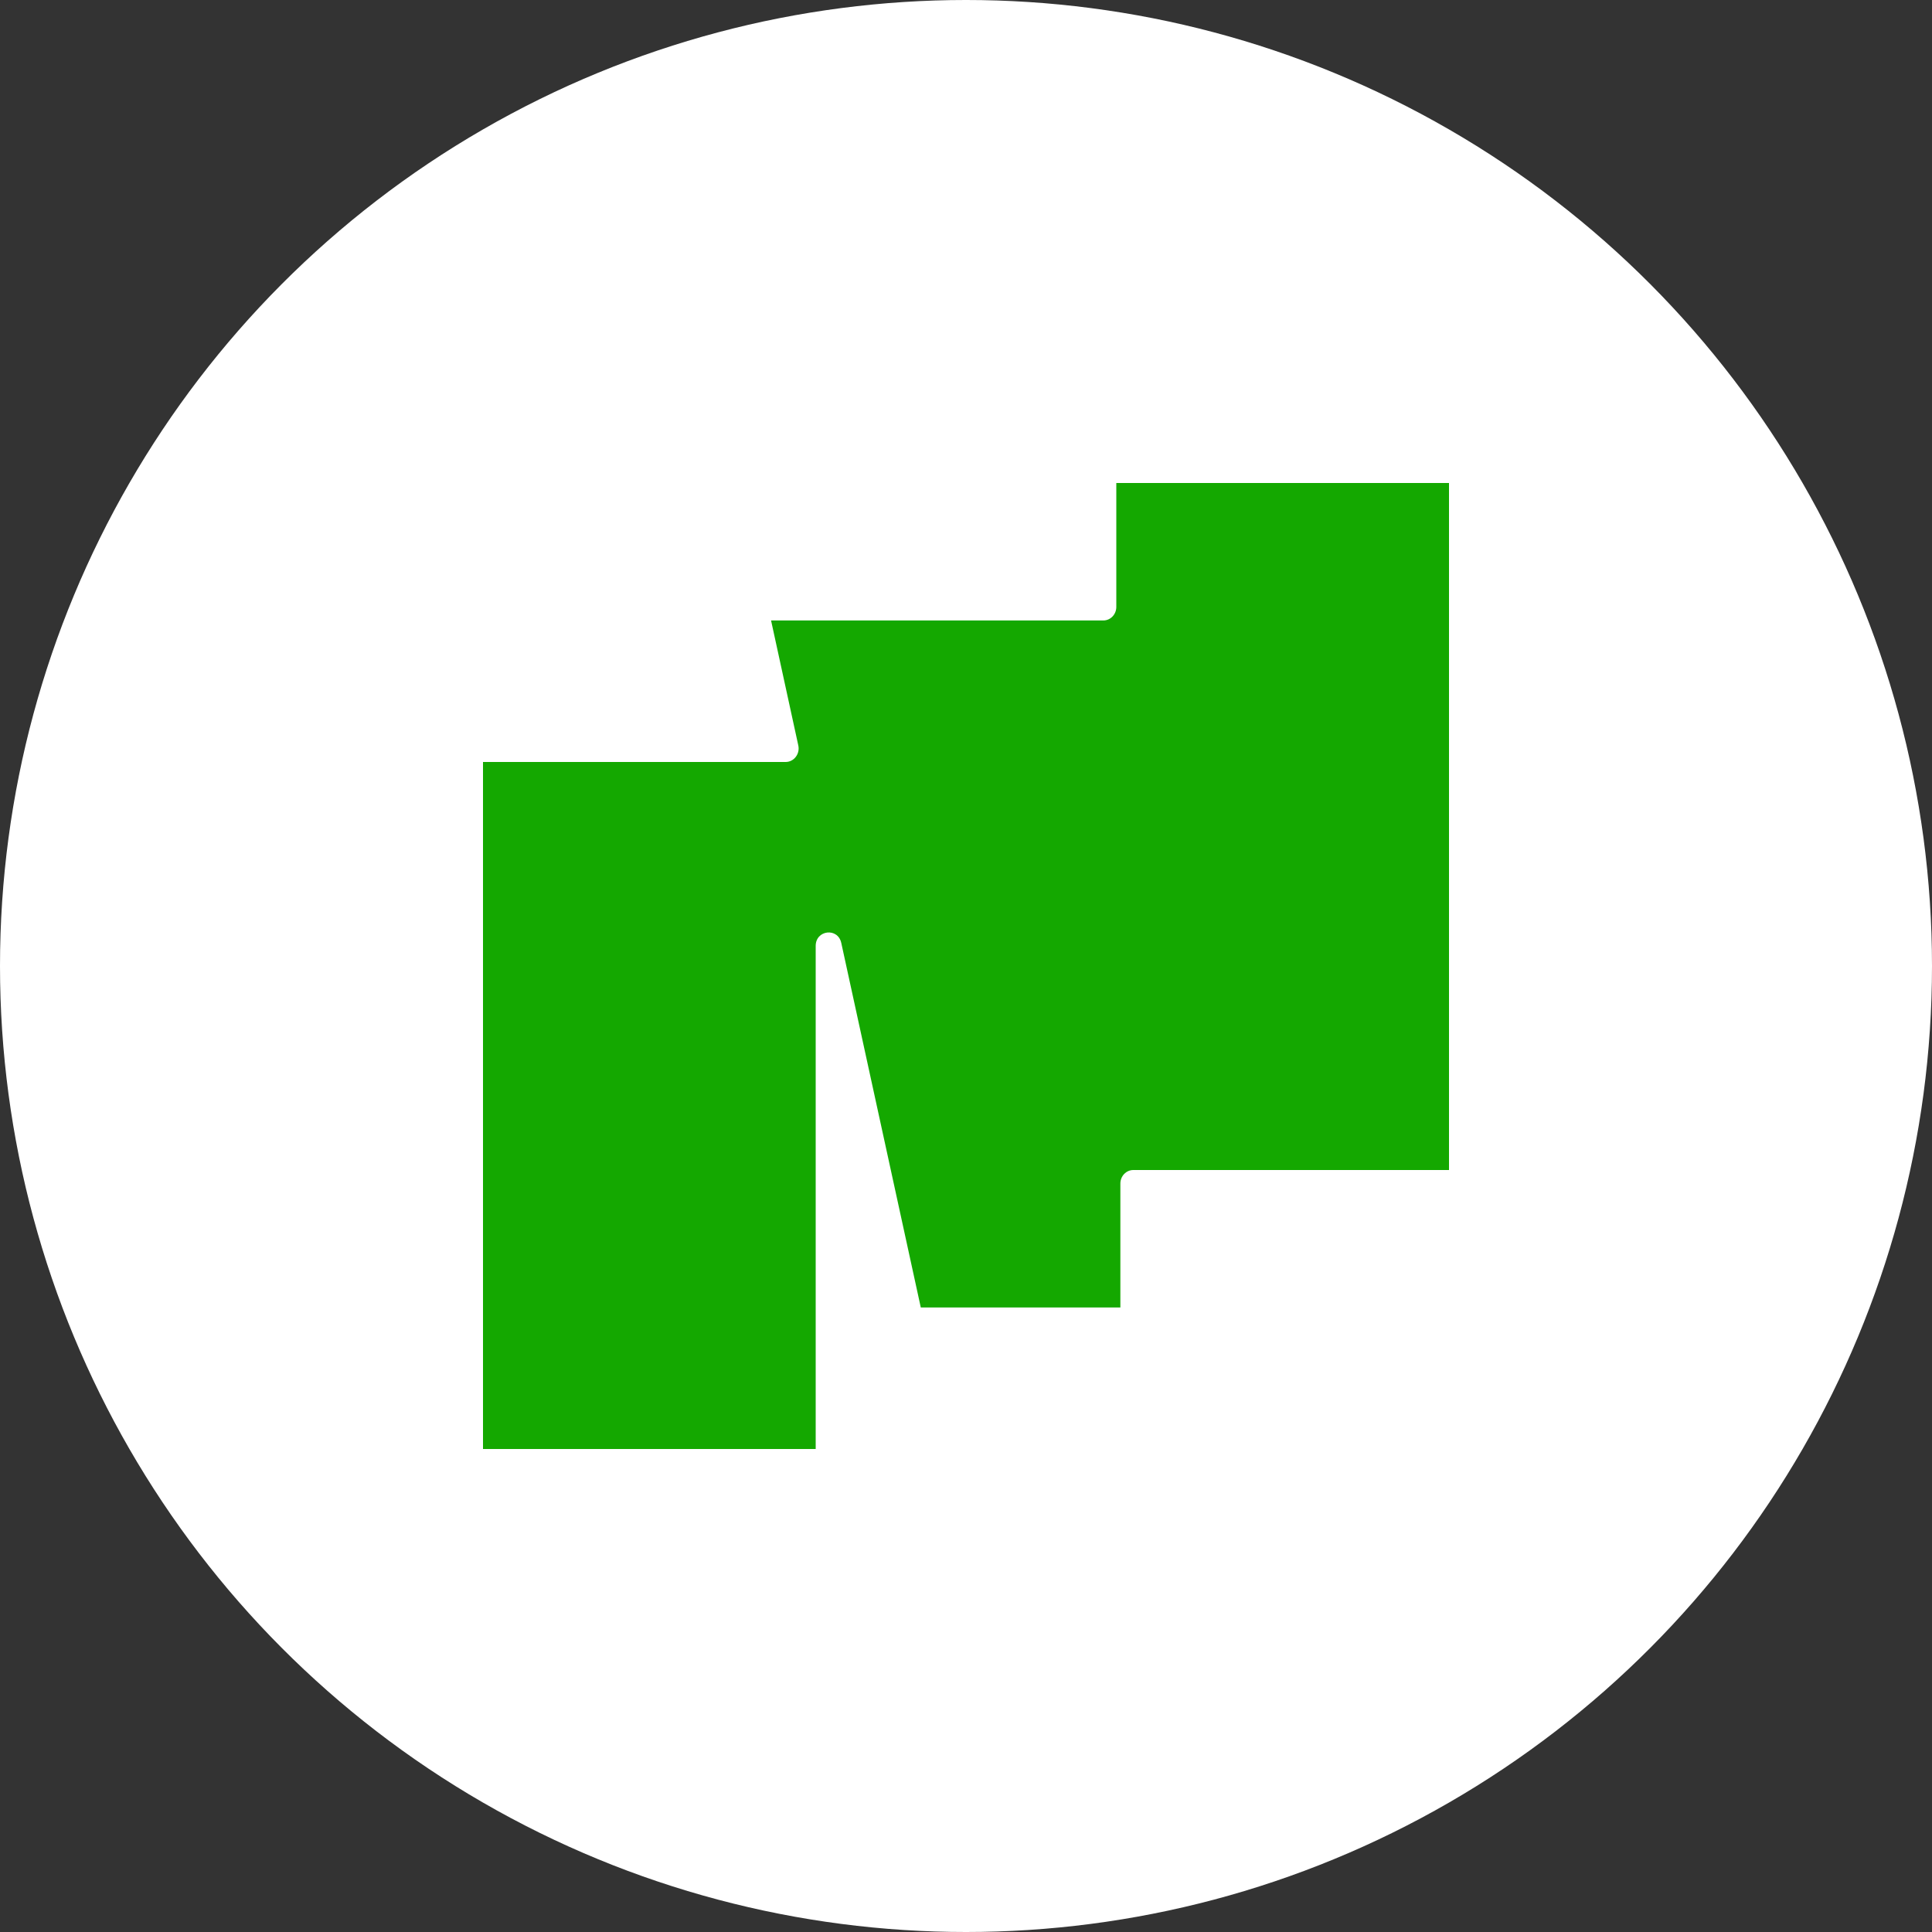
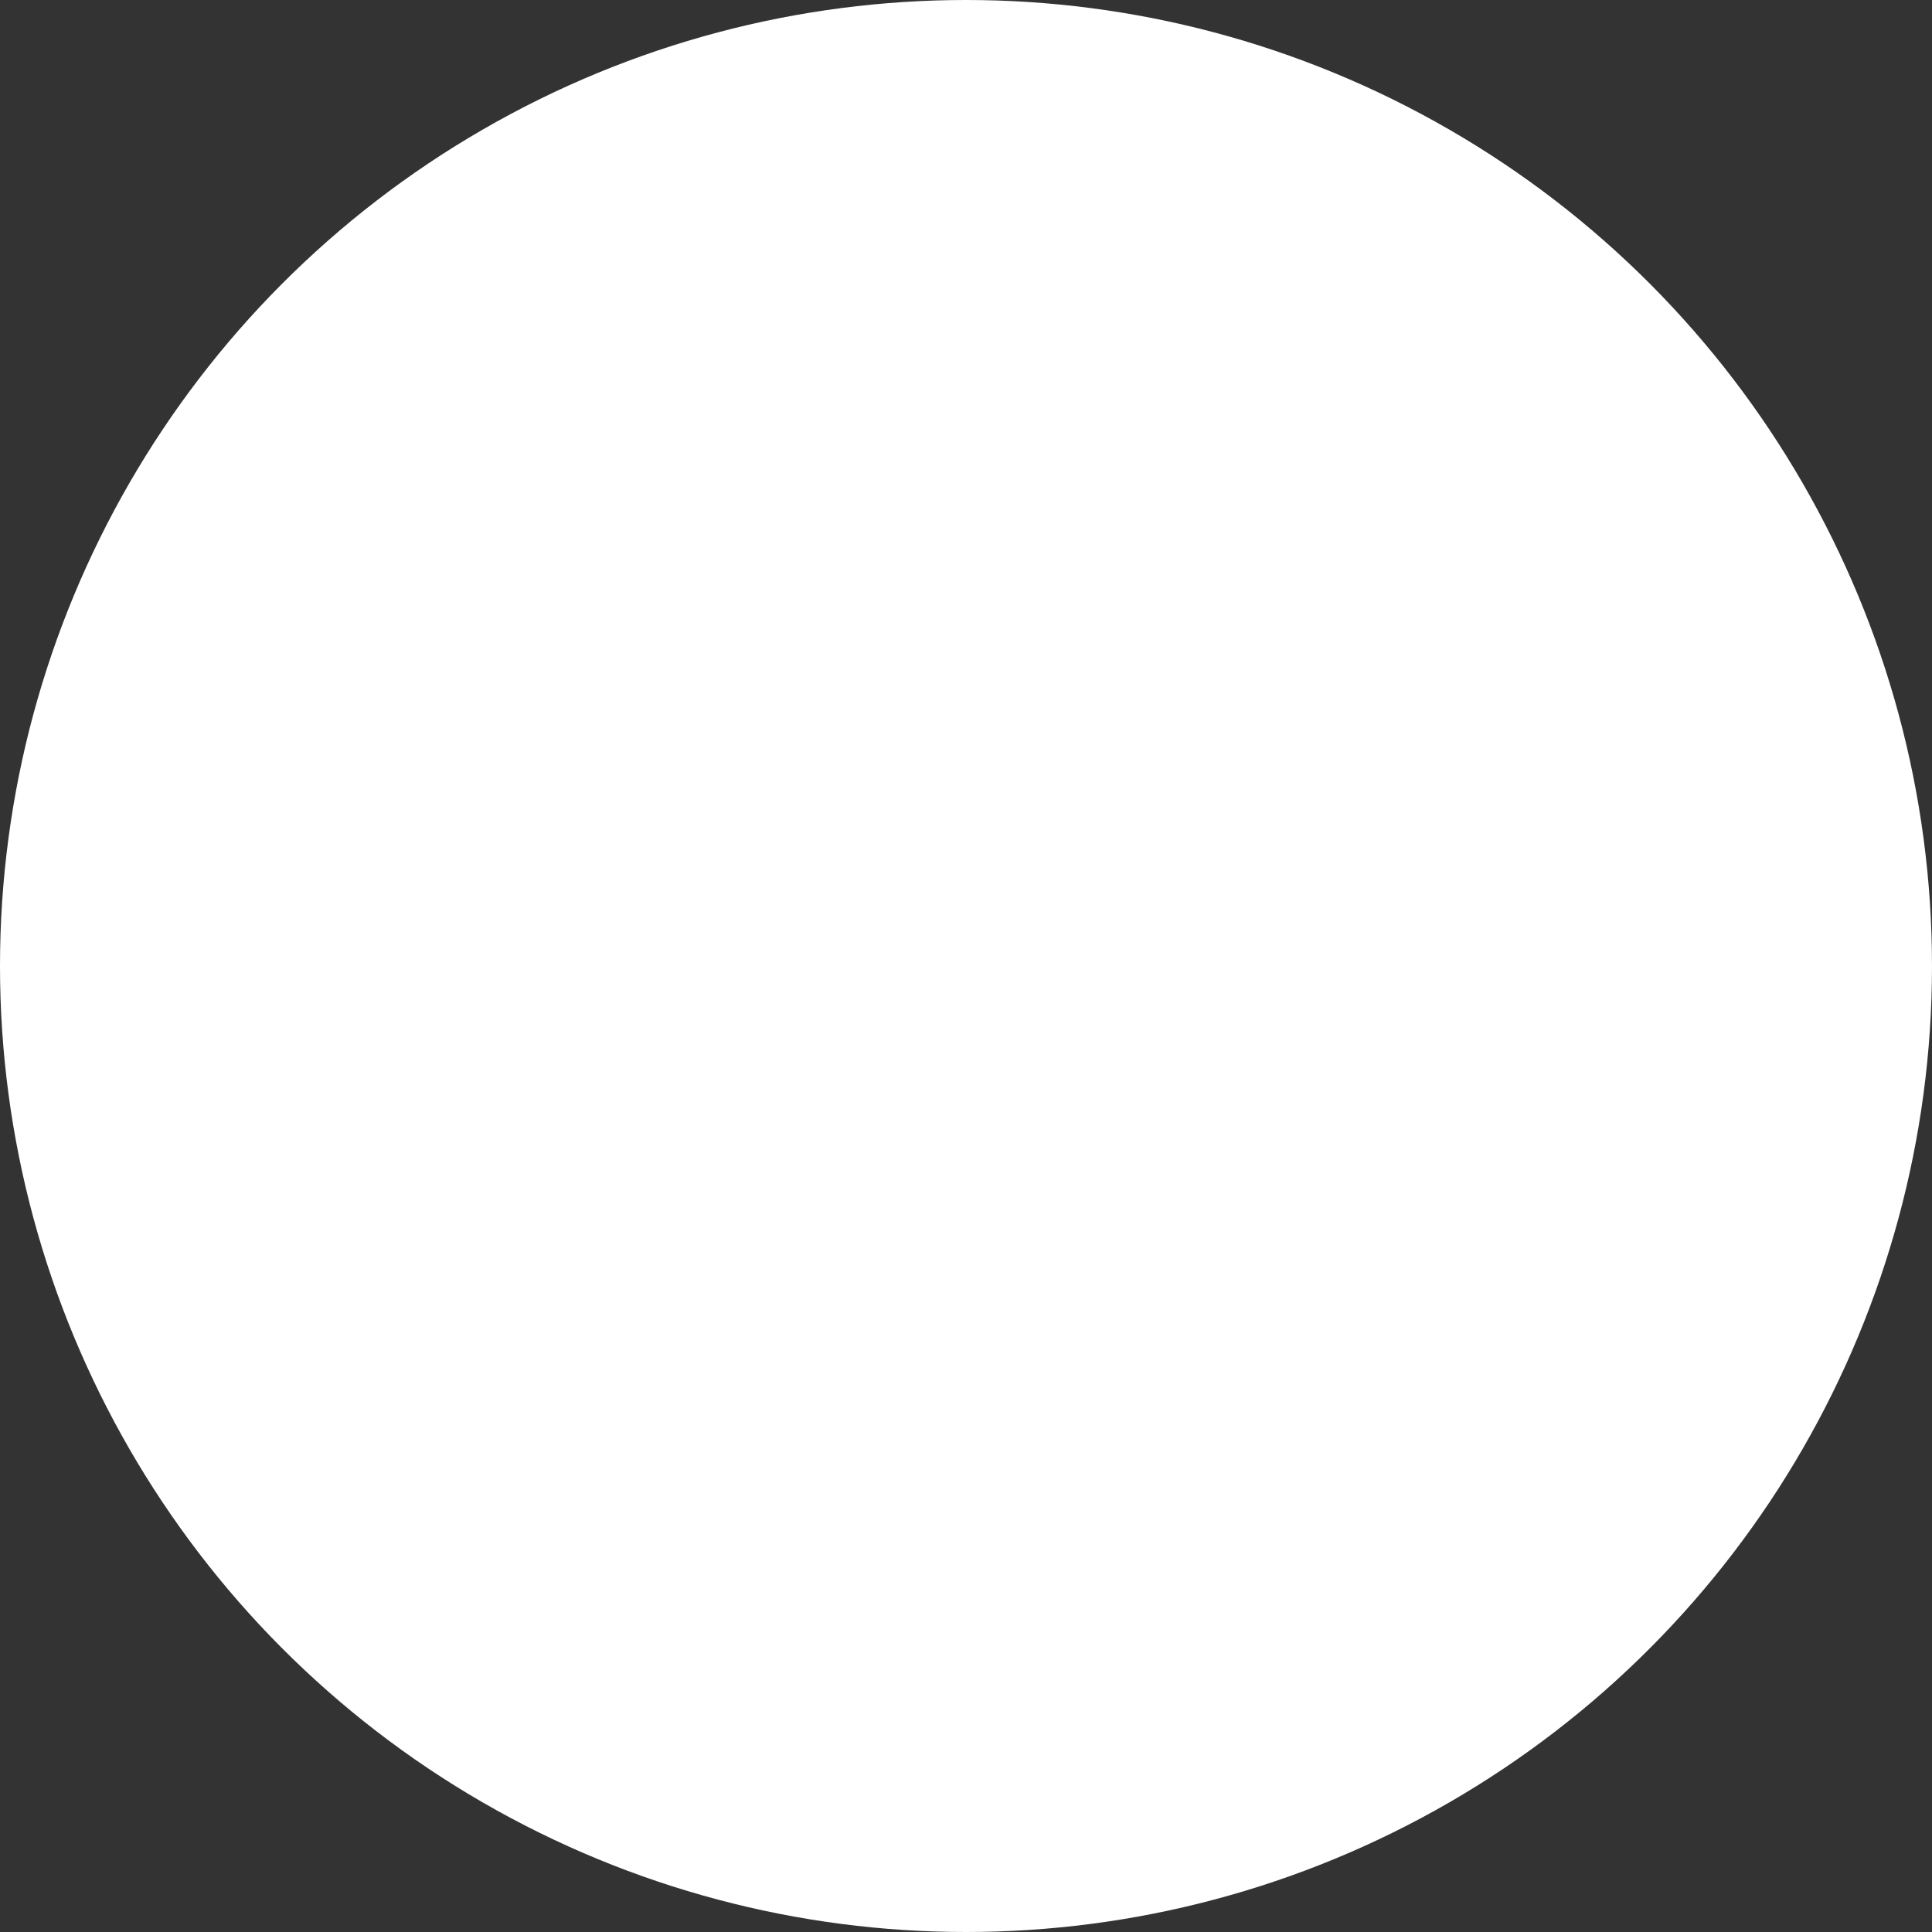
<svg xmlns="http://www.w3.org/2000/svg" width="64" height="64" viewBox="0 0 20 20" fill="none">
  <rect x="0" y="0" width="20" height="20" fill="#333333" stroke="none" />
  <circle cx="10" cy="10" r="10" fill="white" />
-   <path fill-rule="evenodd" clip-rule="evenodd" d="M5 15H8.444V9.792C8.444 9.626 8.674 9.599 8.709 9.762L9.532 13.535H11.598V12.252C11.598 12.175 11.658 12.112 11.732 12.112H15V5H11.556V6.283C11.556 6.36 11.496 6.423 11.422 6.423H7.982L8.264 7.717C8.283 7.804 8.219 7.888 8.133 7.888H5V15Z" fill="#14A800" />
</svg>